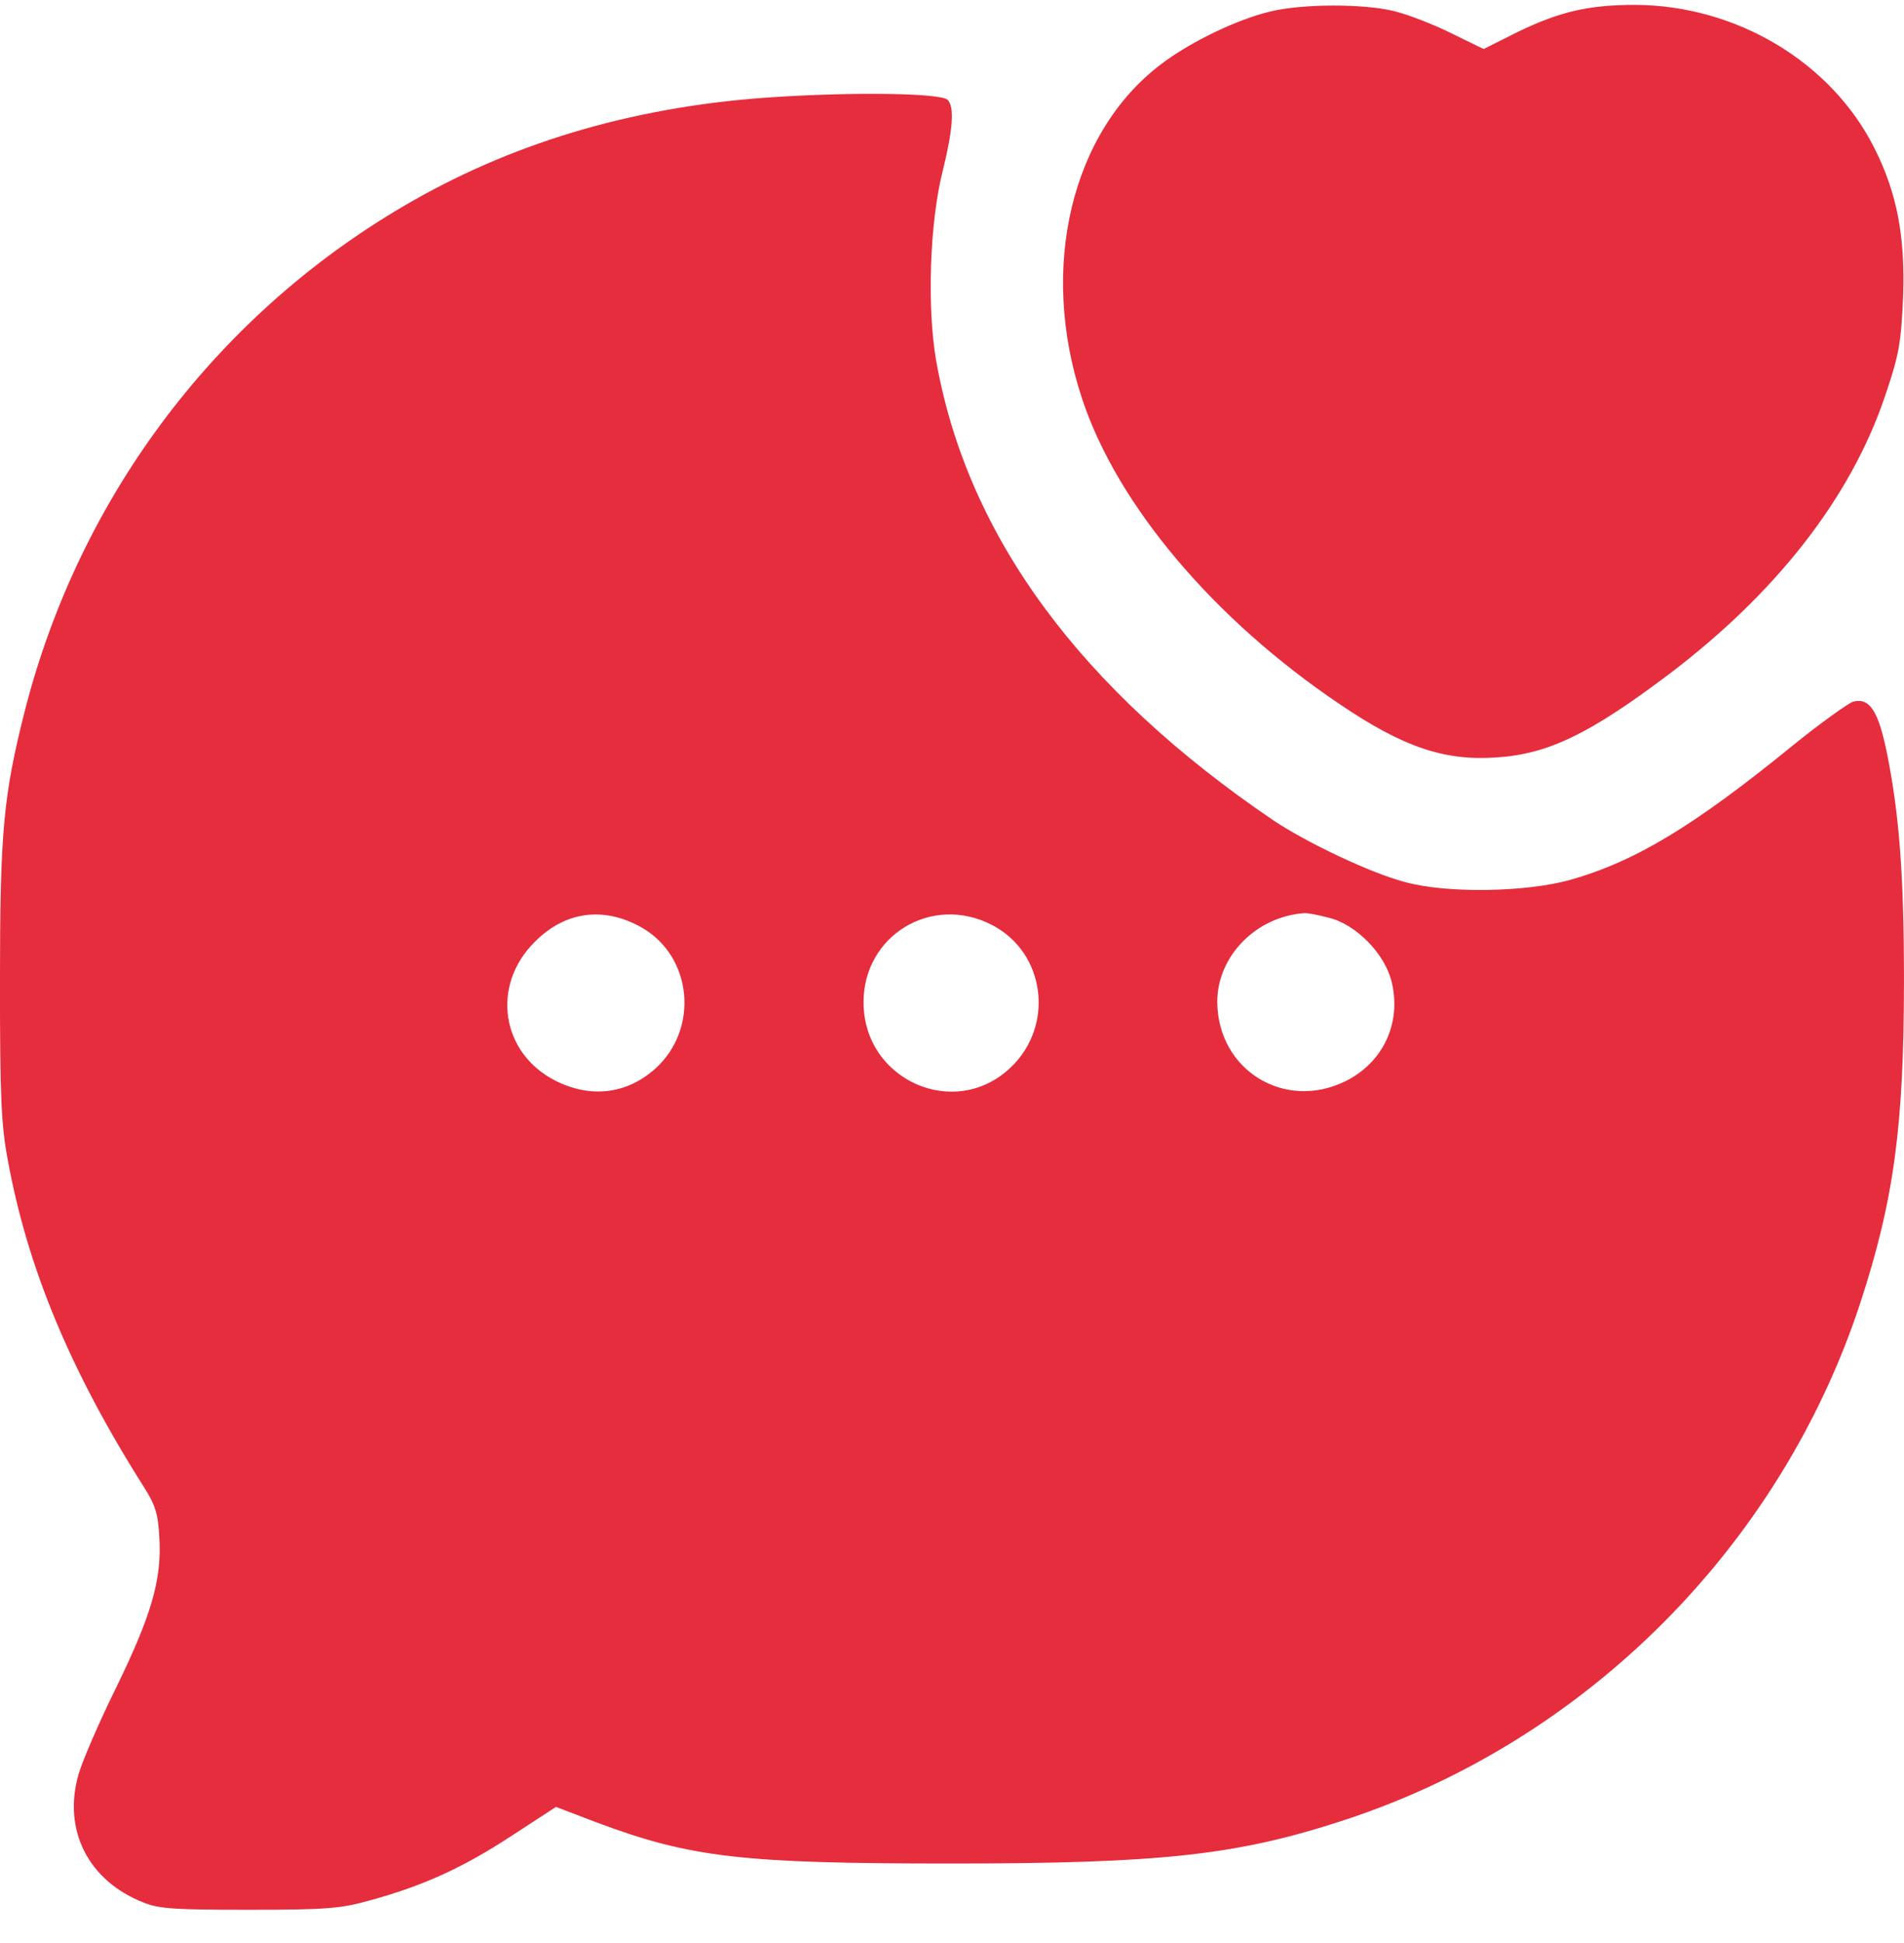
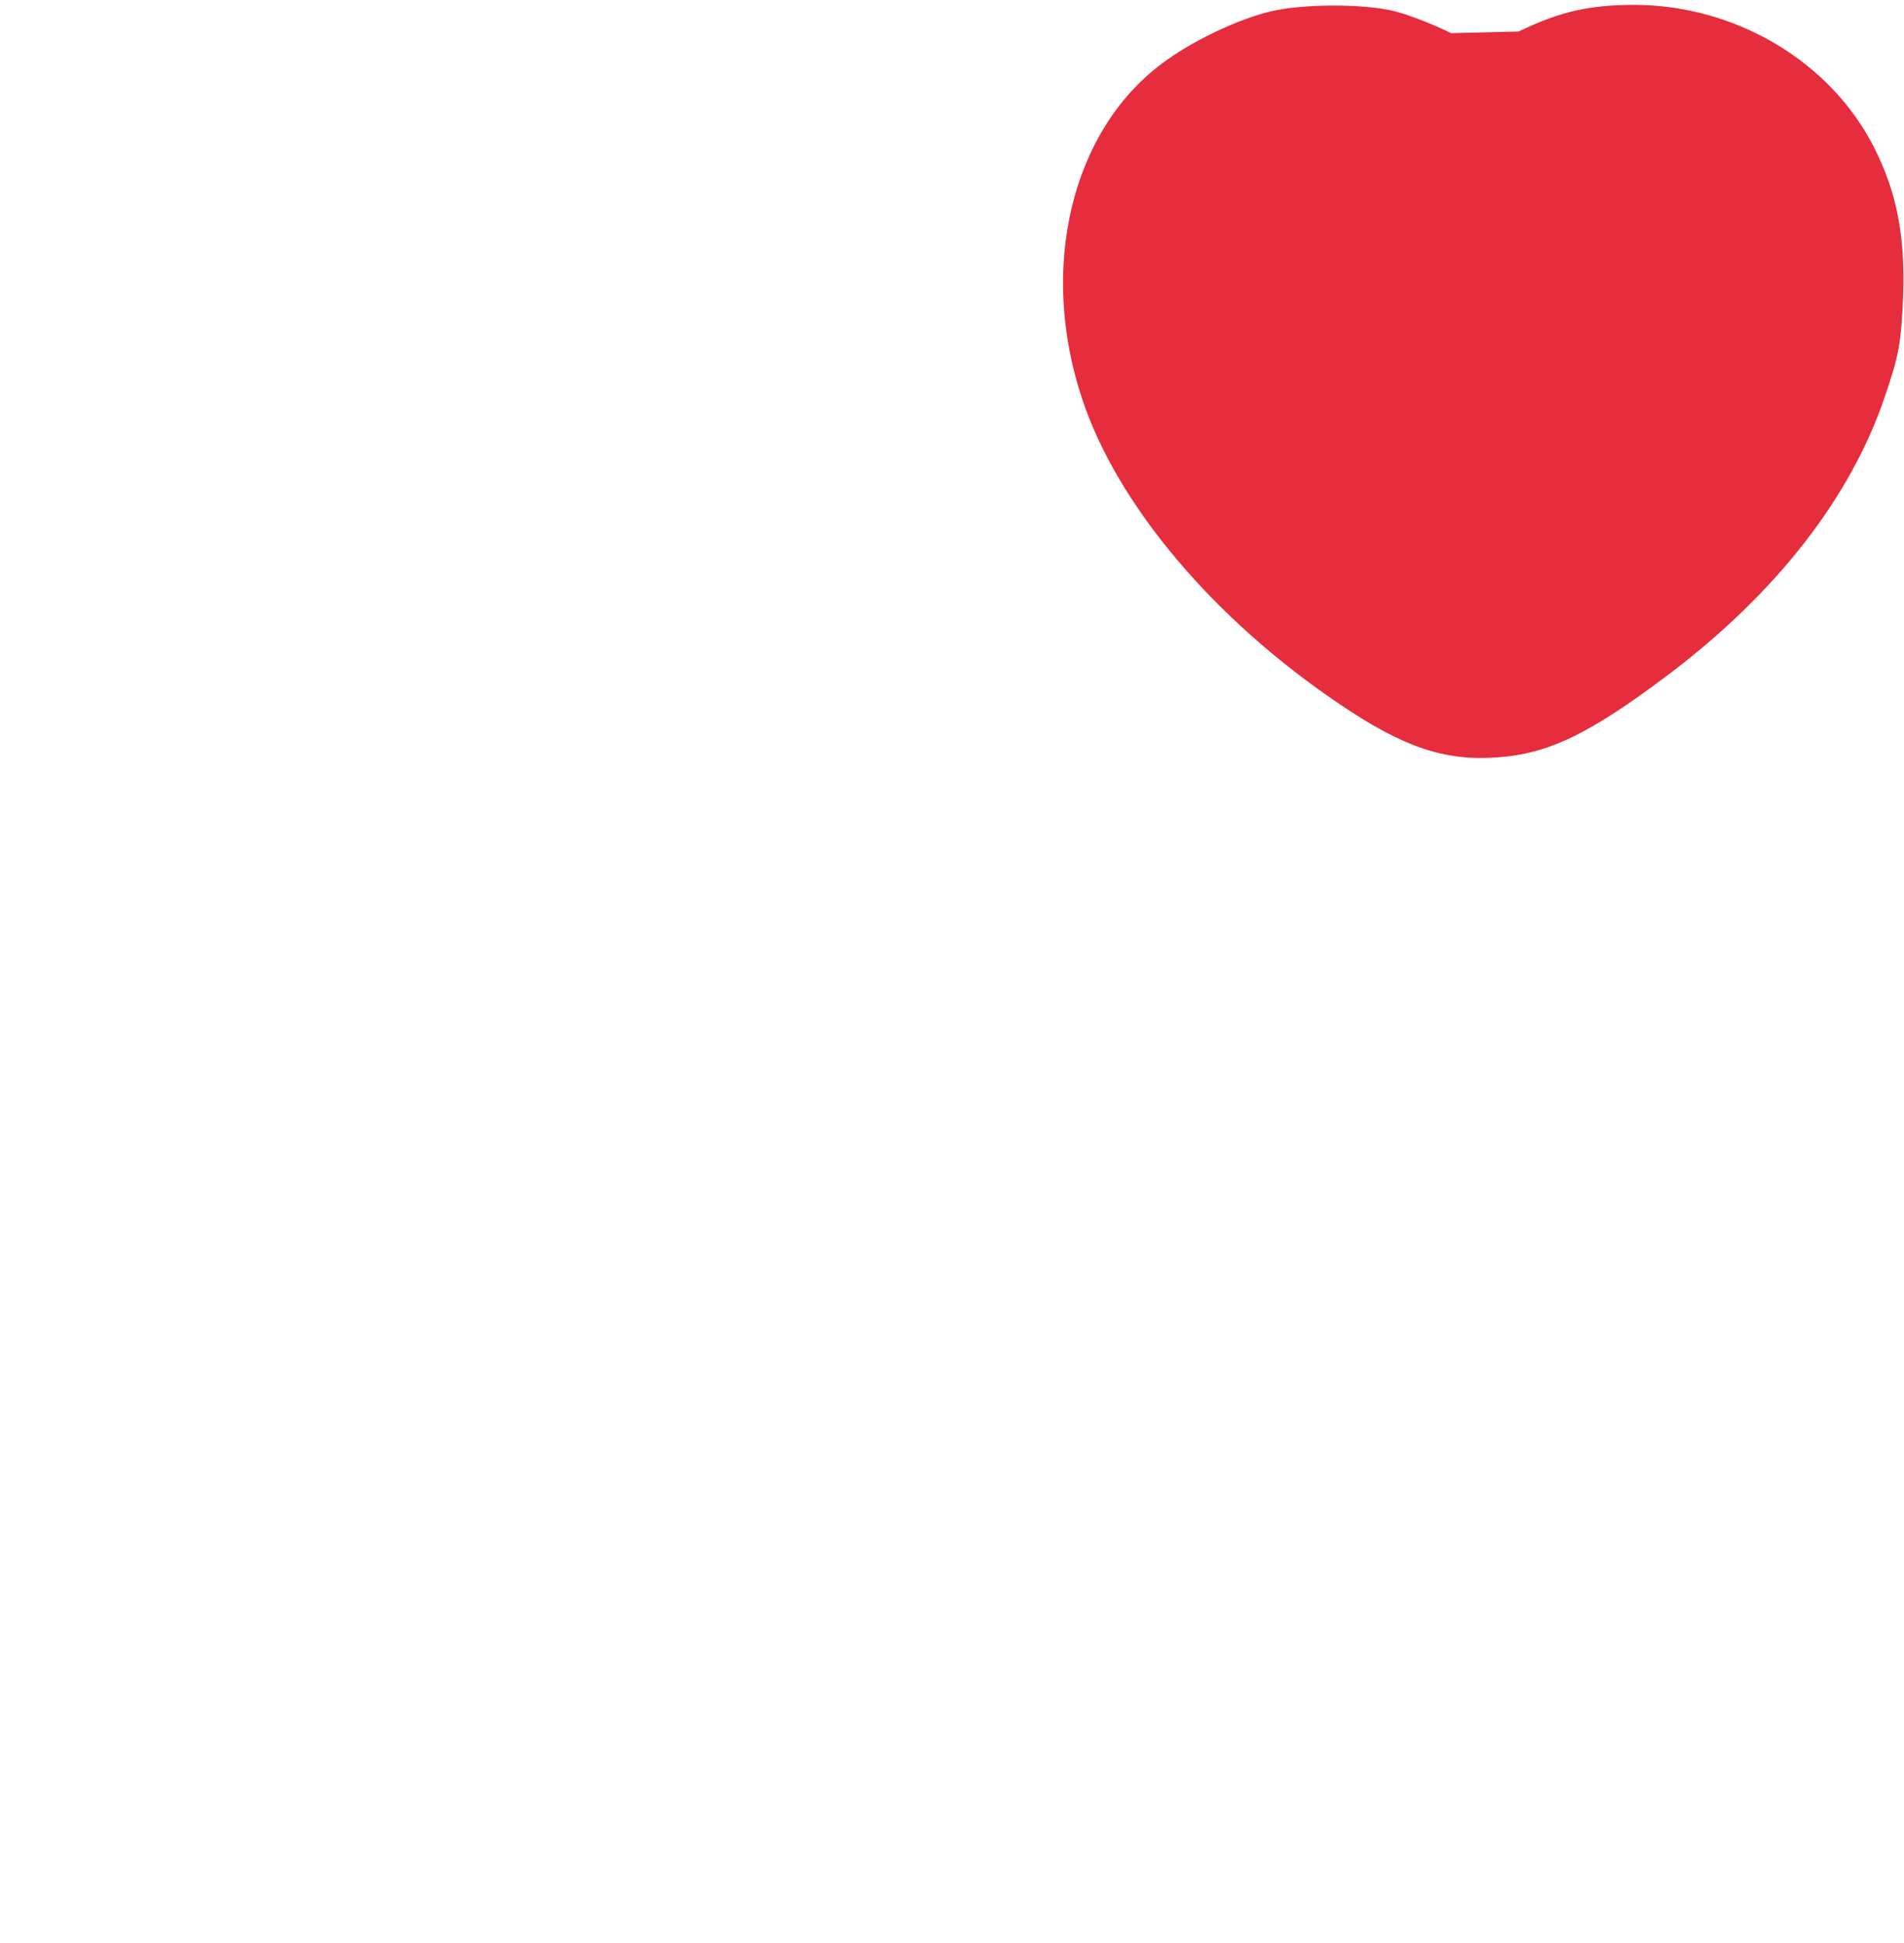
<svg xmlns="http://www.w3.org/2000/svg" width="50" height="51" viewBox="0 0 50 51" fill="none">
-   <path d="M33.354 0.303C32.491 0.51 31.278 1.09 30.512 1.669C28.13 3.451 27.278 7.036 28.414 10.458C29.332 13.245 31.868 16.252 35.179 18.482C36.84 19.608 37.933 19.979 39.299 19.881C40.655 19.793 41.737 19.269 43.802 17.716C46.655 15.563 48.611 13.049 49.507 10.382C49.879 9.288 49.922 8.993 49.977 7.78C50.032 6.195 49.813 5.058 49.223 3.888C48.086 1.625 45.594 0.139 42.939 0.128C41.726 0.128 40.971 0.303 39.879 0.827L38.961 1.287L38.108 0.871C37.649 0.642 36.971 0.379 36.611 0.292C35.813 0.095 34.206 0.095 33.354 0.303Z" fill="#E62D3D" />
-   <path d="M20.403 2.544C16.83 2.762 13.66 3.669 10.851 5.265C5.77 8.151 2.108 12.972 0.655 18.645C0.086 20.886 -0.001 21.837 -0.001 25.817C-0.001 28.79 0.032 29.544 0.207 30.462C0.72 33.272 1.846 35.983 3.78 39.033C4.086 39.514 4.152 39.743 4.185 40.366C4.25 41.459 3.977 42.399 3.048 44.301C2.6 45.209 2.163 46.225 2.065 46.564C1.638 48.029 2.316 49.374 3.78 49.942C4.185 50.106 4.622 50.128 6.556 50.128C8.556 50.128 8.961 50.095 9.693 49.887C11.103 49.505 12.152 49.024 13.409 48.204L14.6 47.428L15.66 47.832C18.141 48.761 19.485 48.914 24.972 48.914C30.491 48.914 32.491 48.696 35.289 47.778C41.649 45.701 46.753 40.585 48.852 34.201C49.737 31.49 49.999 29.555 49.999 25.718C49.999 23.007 49.879 21.411 49.562 19.815C49.332 18.667 49.103 18.307 48.666 18.416C48.535 18.46 47.813 18.973 47.07 19.575C44.48 21.684 42.939 22.614 41.234 23.095C40.065 23.422 37.977 23.455 36.884 23.149C35.977 22.909 34.327 22.122 33.453 21.542C28.371 18.099 25.409 14.076 24.589 9.496C24.338 8.086 24.414 5.845 24.753 4.5C25.026 3.396 25.07 2.806 24.884 2.62C24.709 2.445 22.491 2.412 20.403 2.544ZM16.862 24.352C18.185 25.117 18.36 27.008 17.212 28.047C16.469 28.713 15.529 28.834 14.6 28.374C13.158 27.653 12.884 25.871 14.043 24.723C14.841 23.914 15.868 23.783 16.862 24.352ZM26.043 24.275C27.453 24.997 27.704 26.921 26.535 28.025C25.07 29.413 22.677 28.353 22.677 26.308C22.677 24.549 24.469 23.466 26.043 24.275ZM34.895 24.089C35.617 24.264 36.371 25.04 36.545 25.773C36.808 26.844 36.327 27.883 35.343 28.374C33.737 29.172 31.977 28.09 31.966 26.297C31.966 25.106 32.972 24.067 34.239 23.969C34.316 23.958 34.611 24.013 34.895 24.089Z" fill="#E62D3D" />
+   <path d="M33.354 0.303C32.491 0.51 31.278 1.09 30.512 1.669C28.13 3.451 27.278 7.036 28.414 10.458C29.332 13.245 31.868 16.252 35.179 18.482C36.84 19.608 37.933 19.979 39.299 19.881C40.655 19.793 41.737 19.269 43.802 17.716C46.655 15.563 48.611 13.049 49.507 10.382C49.879 9.288 49.922 8.993 49.977 7.78C50.032 6.195 49.813 5.058 49.223 3.888C48.086 1.625 45.594 0.139 42.939 0.128C41.726 0.128 40.971 0.303 39.879 0.827L38.108 0.871C37.649 0.642 36.971 0.379 36.611 0.292C35.813 0.095 34.206 0.095 33.354 0.303Z" fill="#E62D3D" />
</svg>